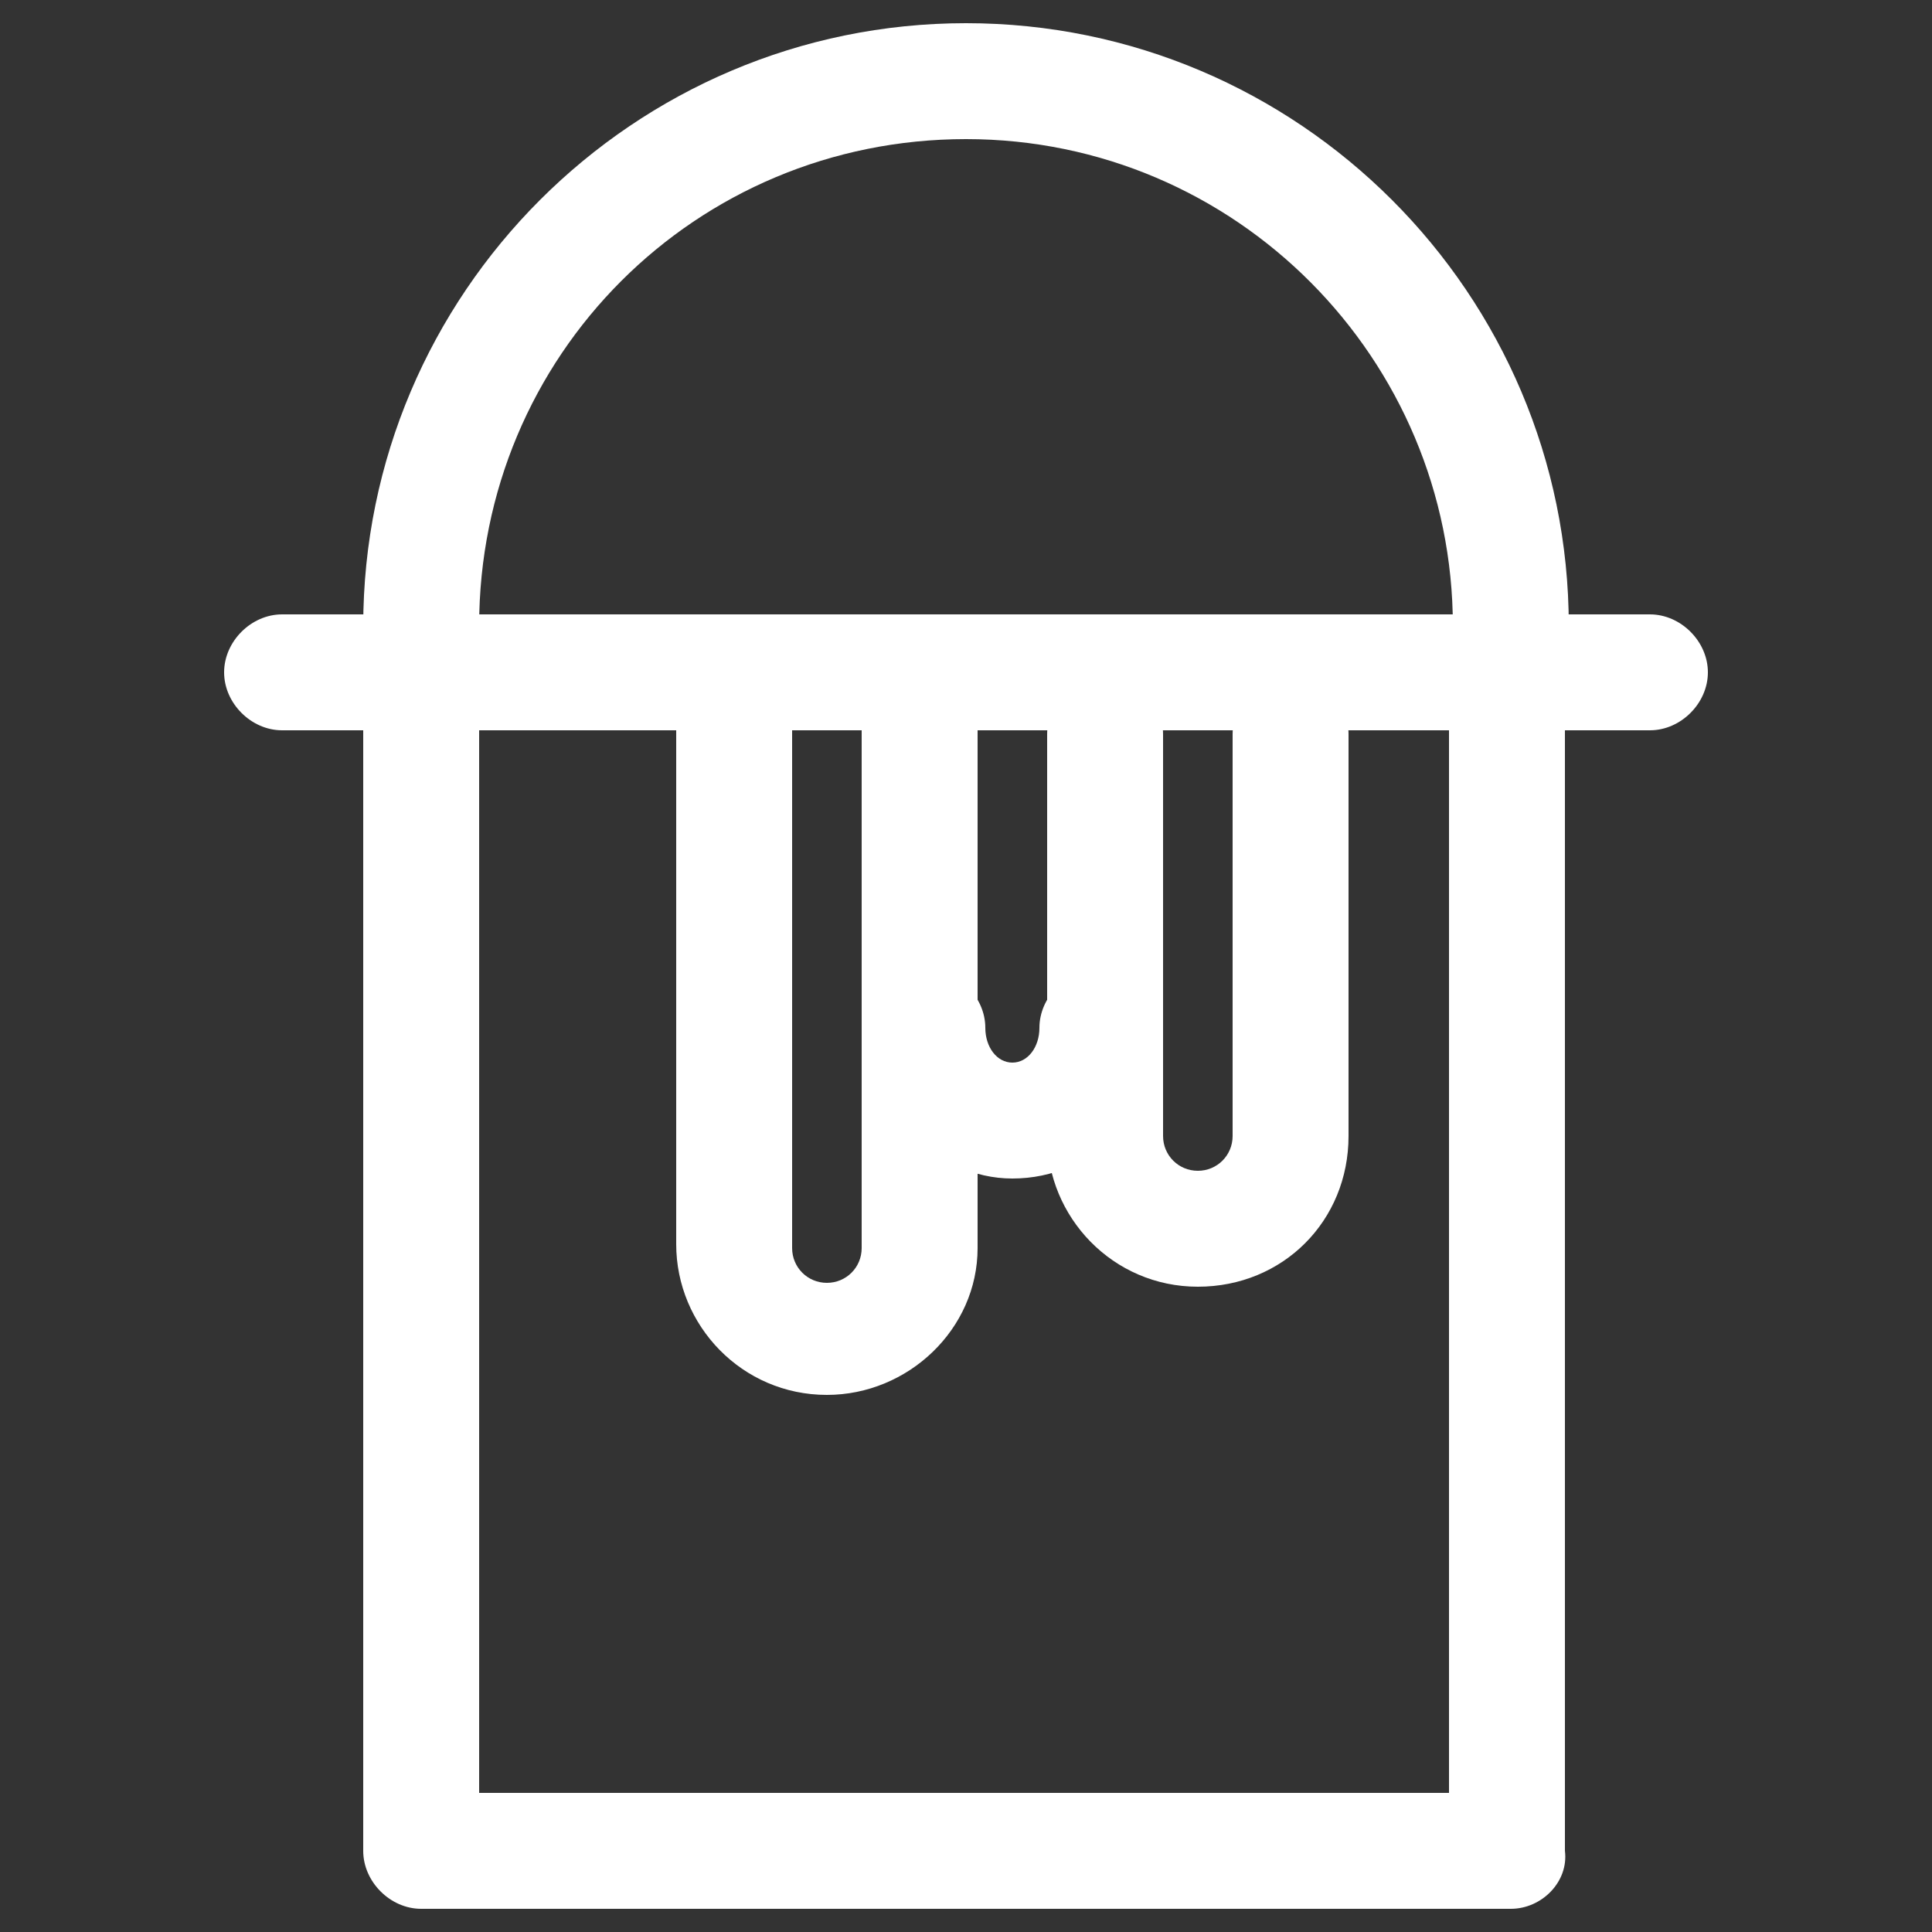
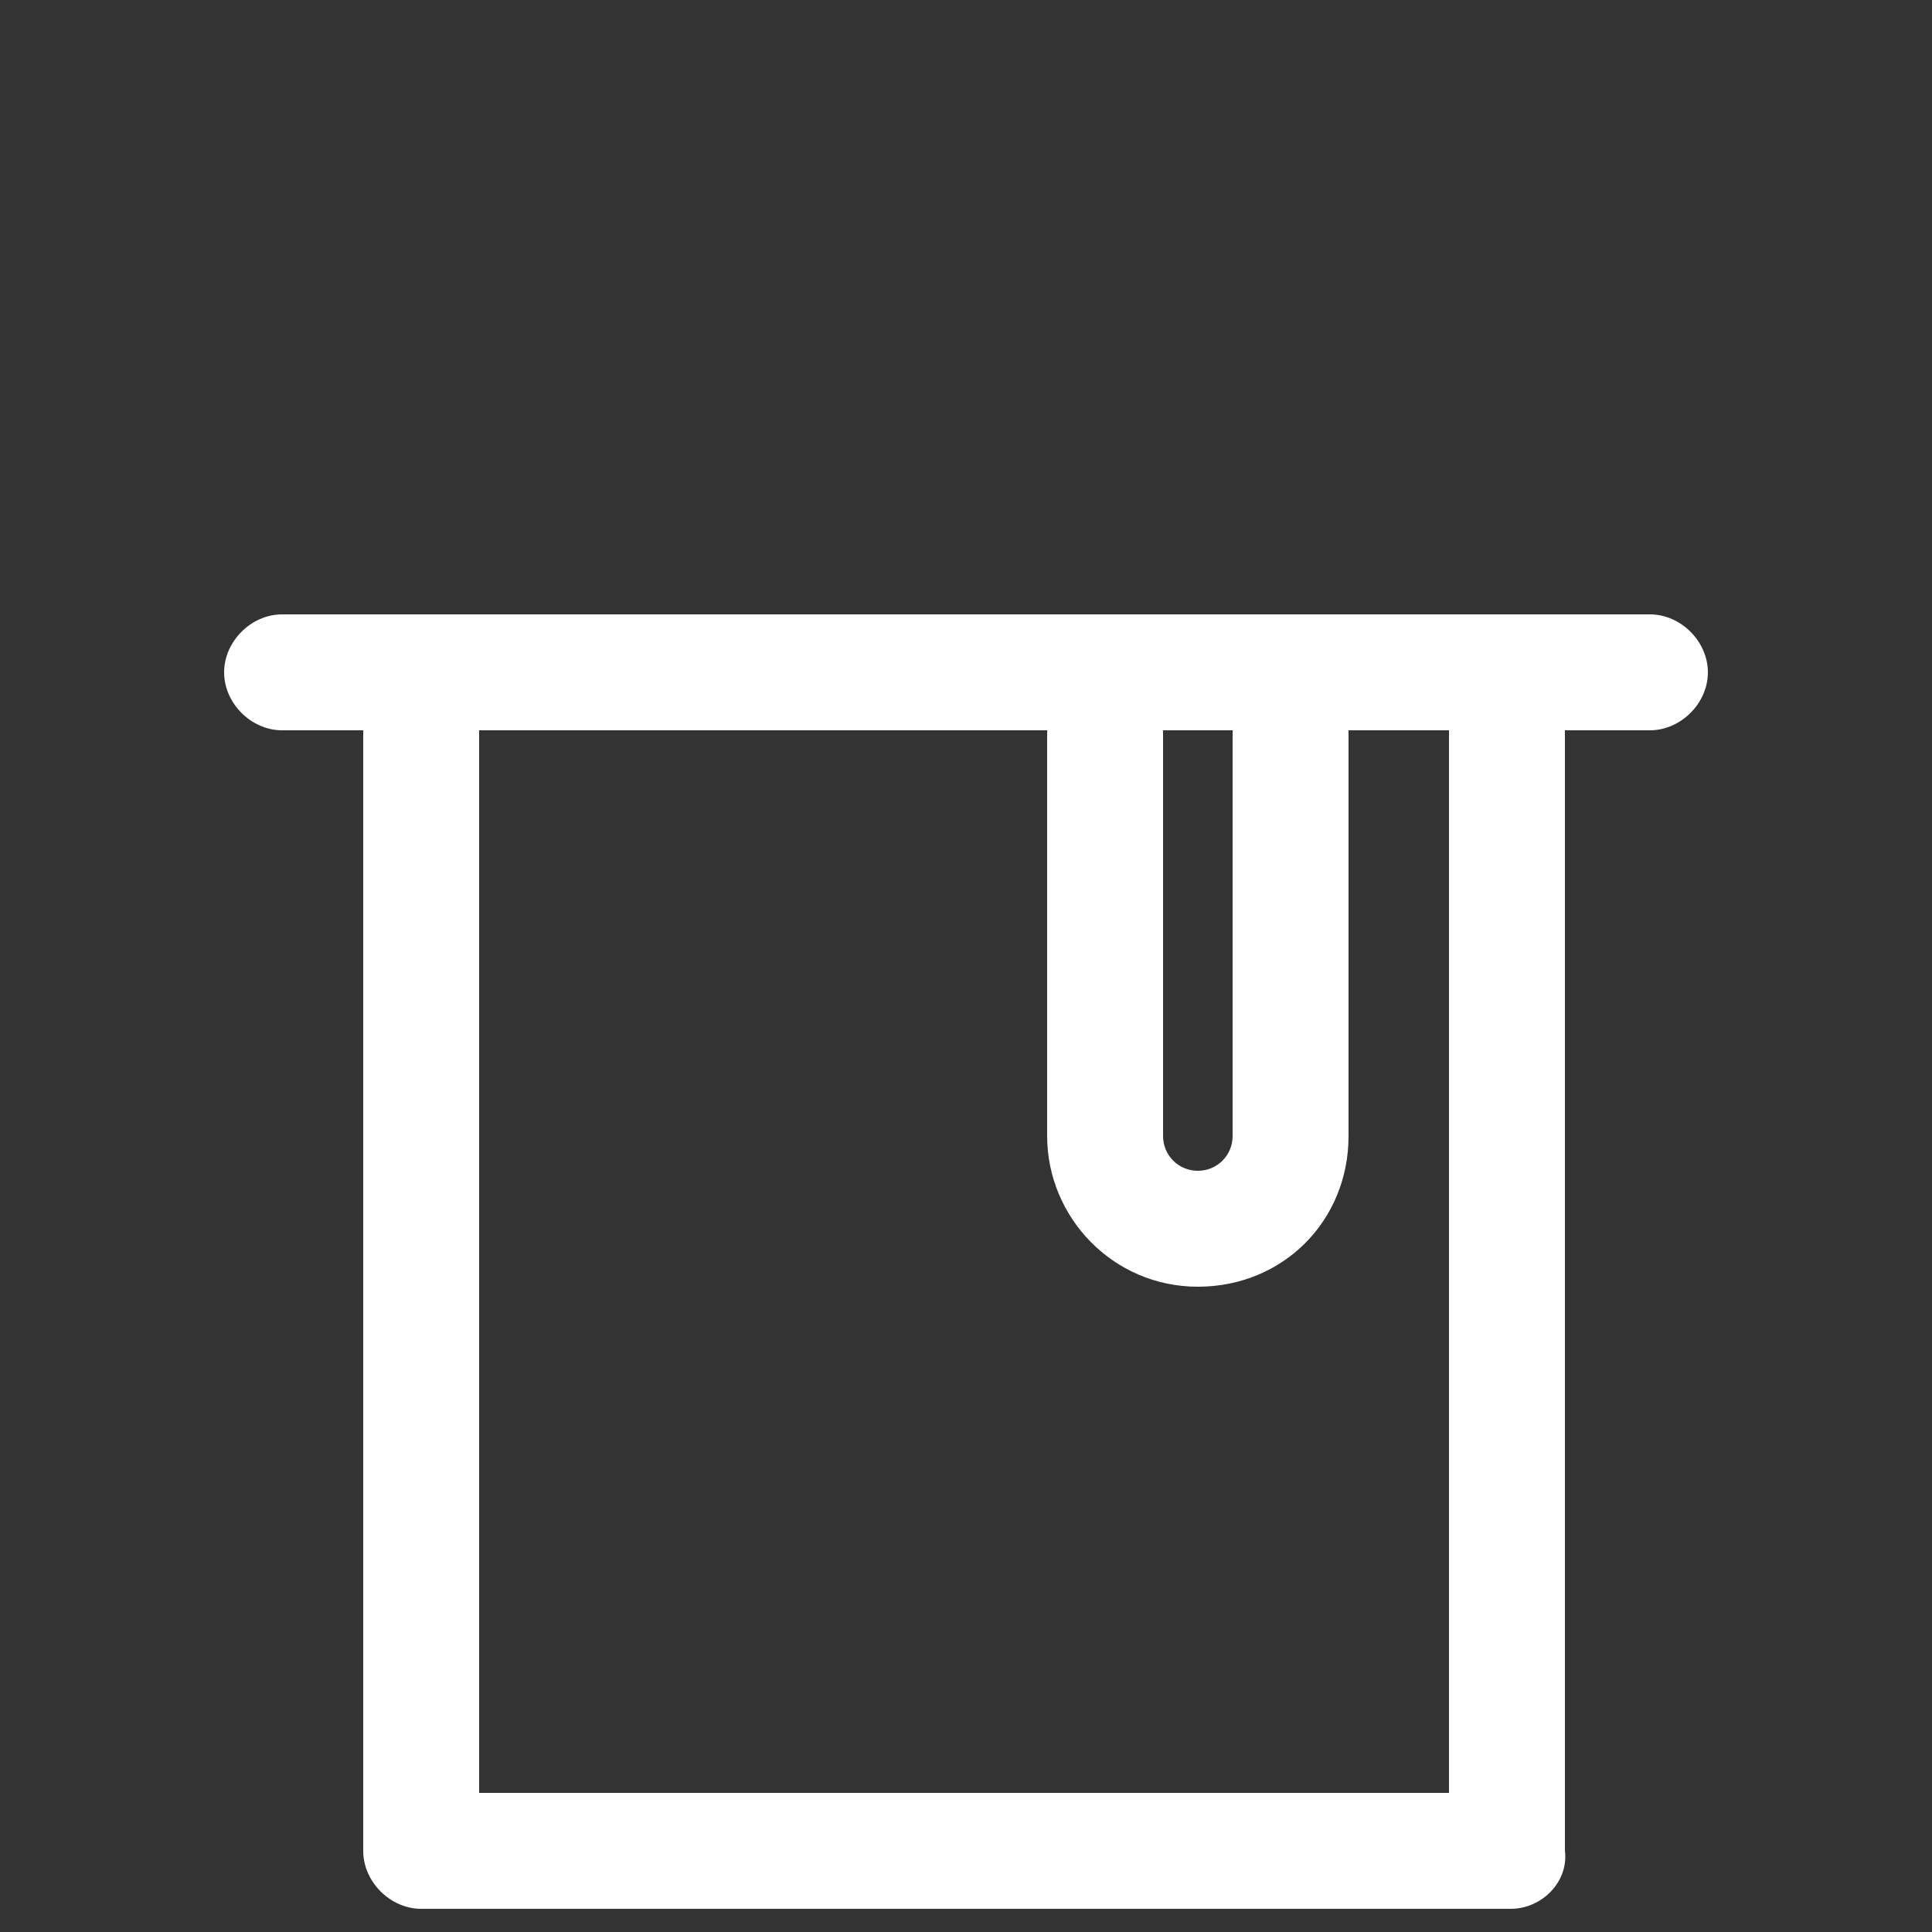
<svg xmlns="http://www.w3.org/2000/svg" version="1.1" id="圖層_2" x="0px" y="0px" width="50px" height="50px" viewBox="0 0 50 50" style="enable-background:new 0 0 50 50;" xml:space="preserve">
  <rect x="0" y="0" width="50" height="50" fill="#333333" stroke="none" />
  <style type="text/css">
	.st0{fill:#FFFFFF;}
	.st1{fill:none;stroke:#FFFFFF;stroke-width:3;stroke-linecap:round;stroke-linejoin:round;stroke-miterlimit:10;}
</style>
  <g>
    <g>
      <g>
        <g>
          <path class="st0" d="M42.7,18.9H7.3c-0.8,0-1.5-0.7-1.5-1.5s0.7-1.5,1.5-1.5h35.4c0.8,0,1.5,0.7,1.5,1.5S43.5,18.9,42.7,18.9z" />
        </g>
        <g>
          <g>
            <path class="st0" d="M39.1,49.4H10.9c-0.8,0-1.5-0.7-1.5-1.5V17.4c0-0.8,0.7-1.5,1.5-1.5s1.5,0.7,1.5,1.5v29h25.1v-29       c0-0.8,0.7-1.5,1.5-1.5s1.5,0.7,1.5,1.5v30.5C40.6,48.7,39.9,49.4,39.1,49.4z" />
          </g>
          <g>
-             <path class="st0" d="M21.4,36.1c-2.2,0-3.9-1.8-3.9-3.9V18.2c0-0.8,0.7-1.5,1.5-1.5s1.5,0.7,1.5,1.5v14.1       c0,0.5,0.4,0.9,0.9,0.9s0.9-0.4,0.9-0.9V18.2c0-0.8,0.7-1.5,1.5-1.5s1.5,0.7,1.5,1.5v14.1C25.3,34.4,23.5,36.1,21.4,36.1z" />
-           </g>
+             </g>
          <g>
-             <path class="st0" d="M26.2,30.5c-2,0-3.7-1.8-3.7-3.9c0-0.8,0.7-1.5,1.5-1.5s1.5,0.7,1.5,1.5c0,0.5,0.3,0.9,0.7,0.9       c0.4,0,0.7-0.4,0.7-0.9c0-0.8,0.7-1.5,1.5-1.5s1.5,0.7,1.5,1.5C29.9,28.8,28.3,30.5,26.2,30.5z" />
-           </g>
+             </g>
          <g>
            <path class="st0" d="M31,33.3c-2.2,0-3.9-1.8-3.9-3.9V19c0-0.8,0.7-1.5,1.5-1.5s1.5,0.7,1.5,1.5v10.4c0,0.5,0.4,0.9,0.9,0.9       s0.9-0.4,0.9-0.9V19c0-0.8,0.7-1.5,1.5-1.5s1.5,0.7,1.5,1.5v10.4C34.9,31.6,33.2,33.3,31,33.3z" />
          </g>
        </g>
        <g>
-           <path class="st1" d="M25,10.5" />
-         </g>
+           </g>
        <g>
-           <path class="st0" d="M39.1,17.7c-0.8,0-1.5-0.7-1.5-1.5c0-6.9-5.6-12.6-12.6-12.6S12.4,9.2,12.4,16.2c0,0.8-0.7,1.5-1.5,1.5      S9.4,17,9.4,16.2c0-8.6,7-15.6,15.6-15.6s15.6,7,15.6,15.6C40.6,17,39.9,17.7,39.1,17.7z" />
-         </g>
+           </g>
      </g>
    </g>
  </g>
</svg>